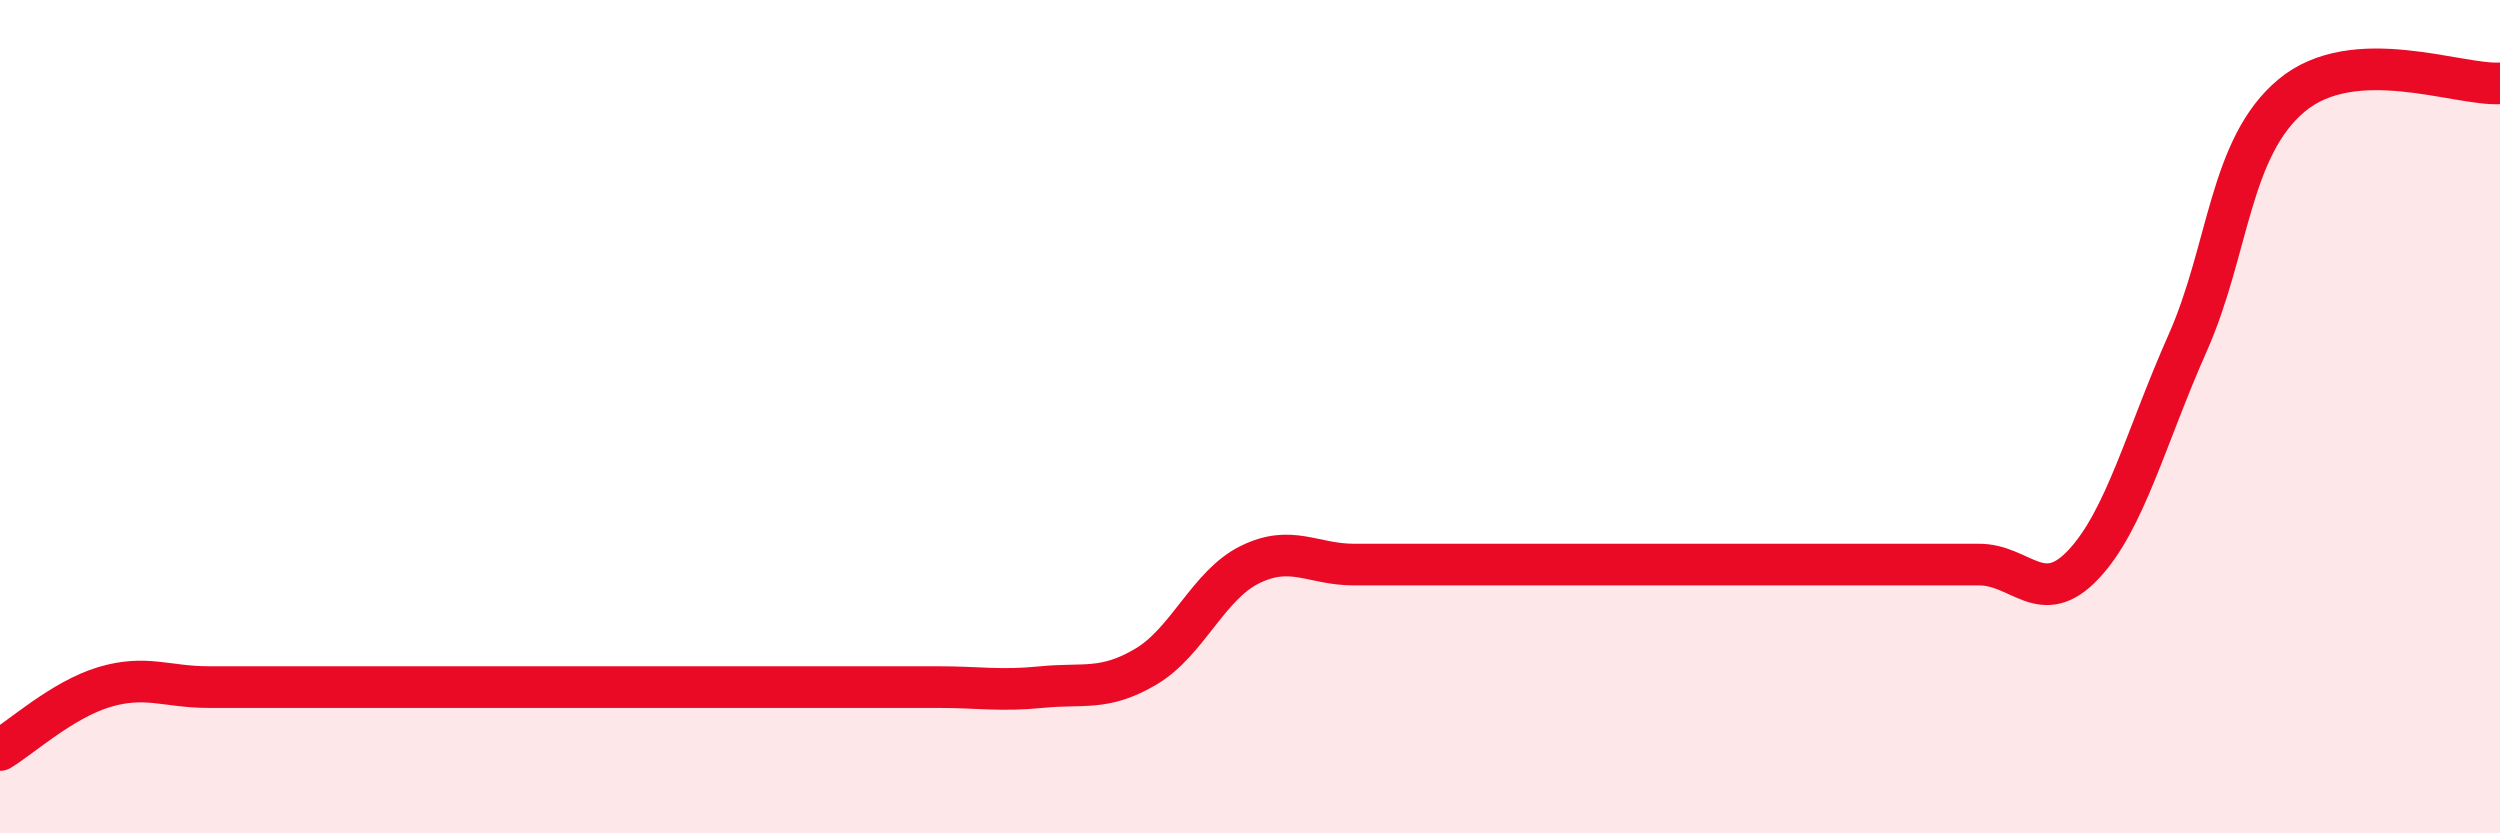
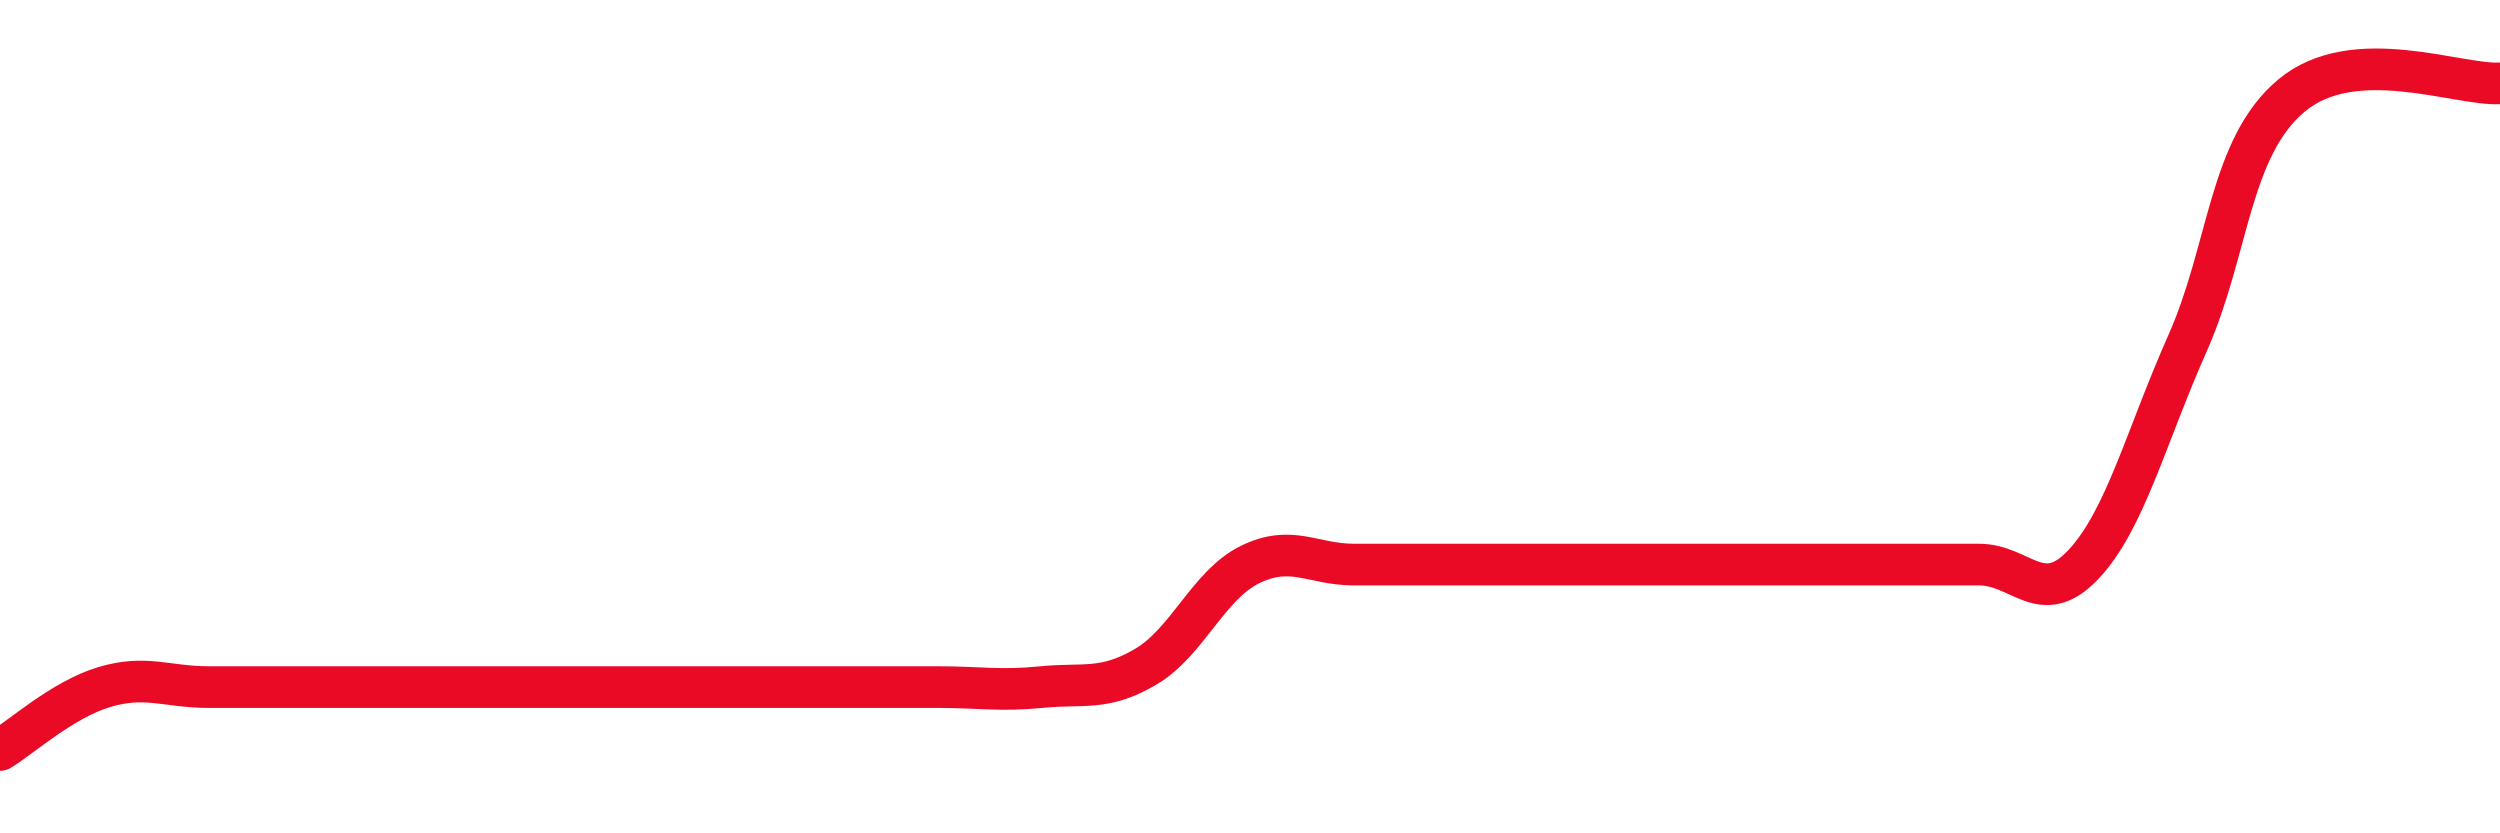
<svg xmlns="http://www.w3.org/2000/svg" width="60" height="20" viewBox="0 0 60 20">
-   <path d="M 0,18 C 0.5,17.7 1.5,16.79 2.5,16.49 C 3.5,16.19 4,16.49 5,16.49 C 6,16.49 6.5,16.49 7.5,16.49 C 8.5,16.49 9,16.49 10,16.49 C 11,16.49 11.5,16.49 12.5,16.49 C 13.5,16.49 14,16.49 15,16.49 C 16,16.49 16.5,16.49 17.5,16.49 C 18.5,16.49 19,16.49 20,16.49 C 21,16.49 21.5,16.49 22.5,16.49 C 23.5,16.49 24,16.59 25,16.49 C 26,16.39 26.5,16.59 27.5,16 C 28.5,15.41 29,14.04 30,13.55 C 31,13.06 31.5,13.55 32.5,13.55 C 33.5,13.55 34,13.55 35,13.55 C 36,13.55 36.5,13.55 37.5,13.55 C 38.5,13.55 39,13.55 40,13.55 C 41,13.55 41.5,13.55 42.5,13.55 C 43.5,13.55 44,13.55 45,13.55 C 46,13.55 46.5,13.55 47.5,13.55 C 48.5,13.55 49,14.61 50,13.55 C 51,12.49 51.5,10.49 52.5,8.24 C 53.5,5.99 53.5,3.54 55,2.29 C 56.5,1.04 59,2.06 60,2L60 20L0 20Z" fill="#EB0A25" opacity="0.1" stroke-linecap="round" stroke-linejoin="round" />
-   <path d="M 0,18 C 0.5,17.7 1.5,16.79 2.5,16.49 C 3.5,16.19 4,16.49 5,16.49 C 6,16.49 6.5,16.49 7.5,16.49 C 8.5,16.49 9,16.49 10,16.49 C 11,16.49 11.5,16.49 12.5,16.49 C 13.5,16.49 14,16.49 15,16.49 C 16,16.49 16.5,16.49 17.5,16.49 C 18.5,16.49 19,16.49 20,16.49 C 21,16.49 21.5,16.49 22.5,16.49 C 23.5,16.49 24,16.59 25,16.49 C 26,16.39 26.5,16.59 27.5,16 C 28.5,15.41 29,14.04 30,13.55 C 31,13.06 31.5,13.55 32.5,13.55 C 33.5,13.55 34,13.55 35,13.55 C 36,13.55 36.5,13.55 37.5,13.55 C 38.5,13.55 39,13.55 40,13.55 C 41,13.55 41.5,13.55 42.5,13.55 C 43.5,13.55 44,13.55 45,13.55 C 46,13.55 46.5,13.55 47.5,13.55 C 48.5,13.55 49,14.61 50,13.55 C 51,12.49 51.5,10.49 52.5,8.24 C 53.5,5.99 53.5,3.54 55,2.29 C 56.5,1.04 59,2.06 60,2" stroke="#EB0A25" stroke-width="1" fill="none" stroke-linecap="round" stroke-linejoin="round" />
+   <path d="M 0,18 C 0.5,17.7 1.5,16.79 2.5,16.49 C 3.5,16.19 4,16.49 5,16.49 C 6,16.49 6.5,16.49 7.5,16.49 C 8.5,16.49 9,16.49 10,16.49 C 11,16.49 11.5,16.49 12.5,16.49 C 13.5,16.49 14,16.49 15,16.49 C 16,16.49 16.5,16.49 17.5,16.49 C 21,16.49 21.5,16.49 22.5,16.49 C 23.5,16.49 24,16.59 25,16.49 C 26,16.39 26.5,16.59 27.5,16 C 28.5,15.41 29,14.04 30,13.55 C 31,13.06 31.5,13.55 32.5,13.55 C 33.5,13.55 34,13.55 35,13.55 C 36,13.55 36.5,13.55 37.5,13.55 C 38.5,13.55 39,13.55 40,13.55 C 41,13.55 41.5,13.55 42.5,13.55 C 43.5,13.55 44,13.55 45,13.55 C 46,13.55 46.5,13.55 47.5,13.55 C 48.5,13.55 49,14.61 50,13.55 C 51,12.49 51.5,10.49 52.5,8.24 C 53.5,5.99 53.5,3.54 55,2.29 C 56.5,1.04 59,2.06 60,2" stroke="#EB0A25" stroke-width="1" fill="none" stroke-linecap="round" stroke-linejoin="round" />
</svg>